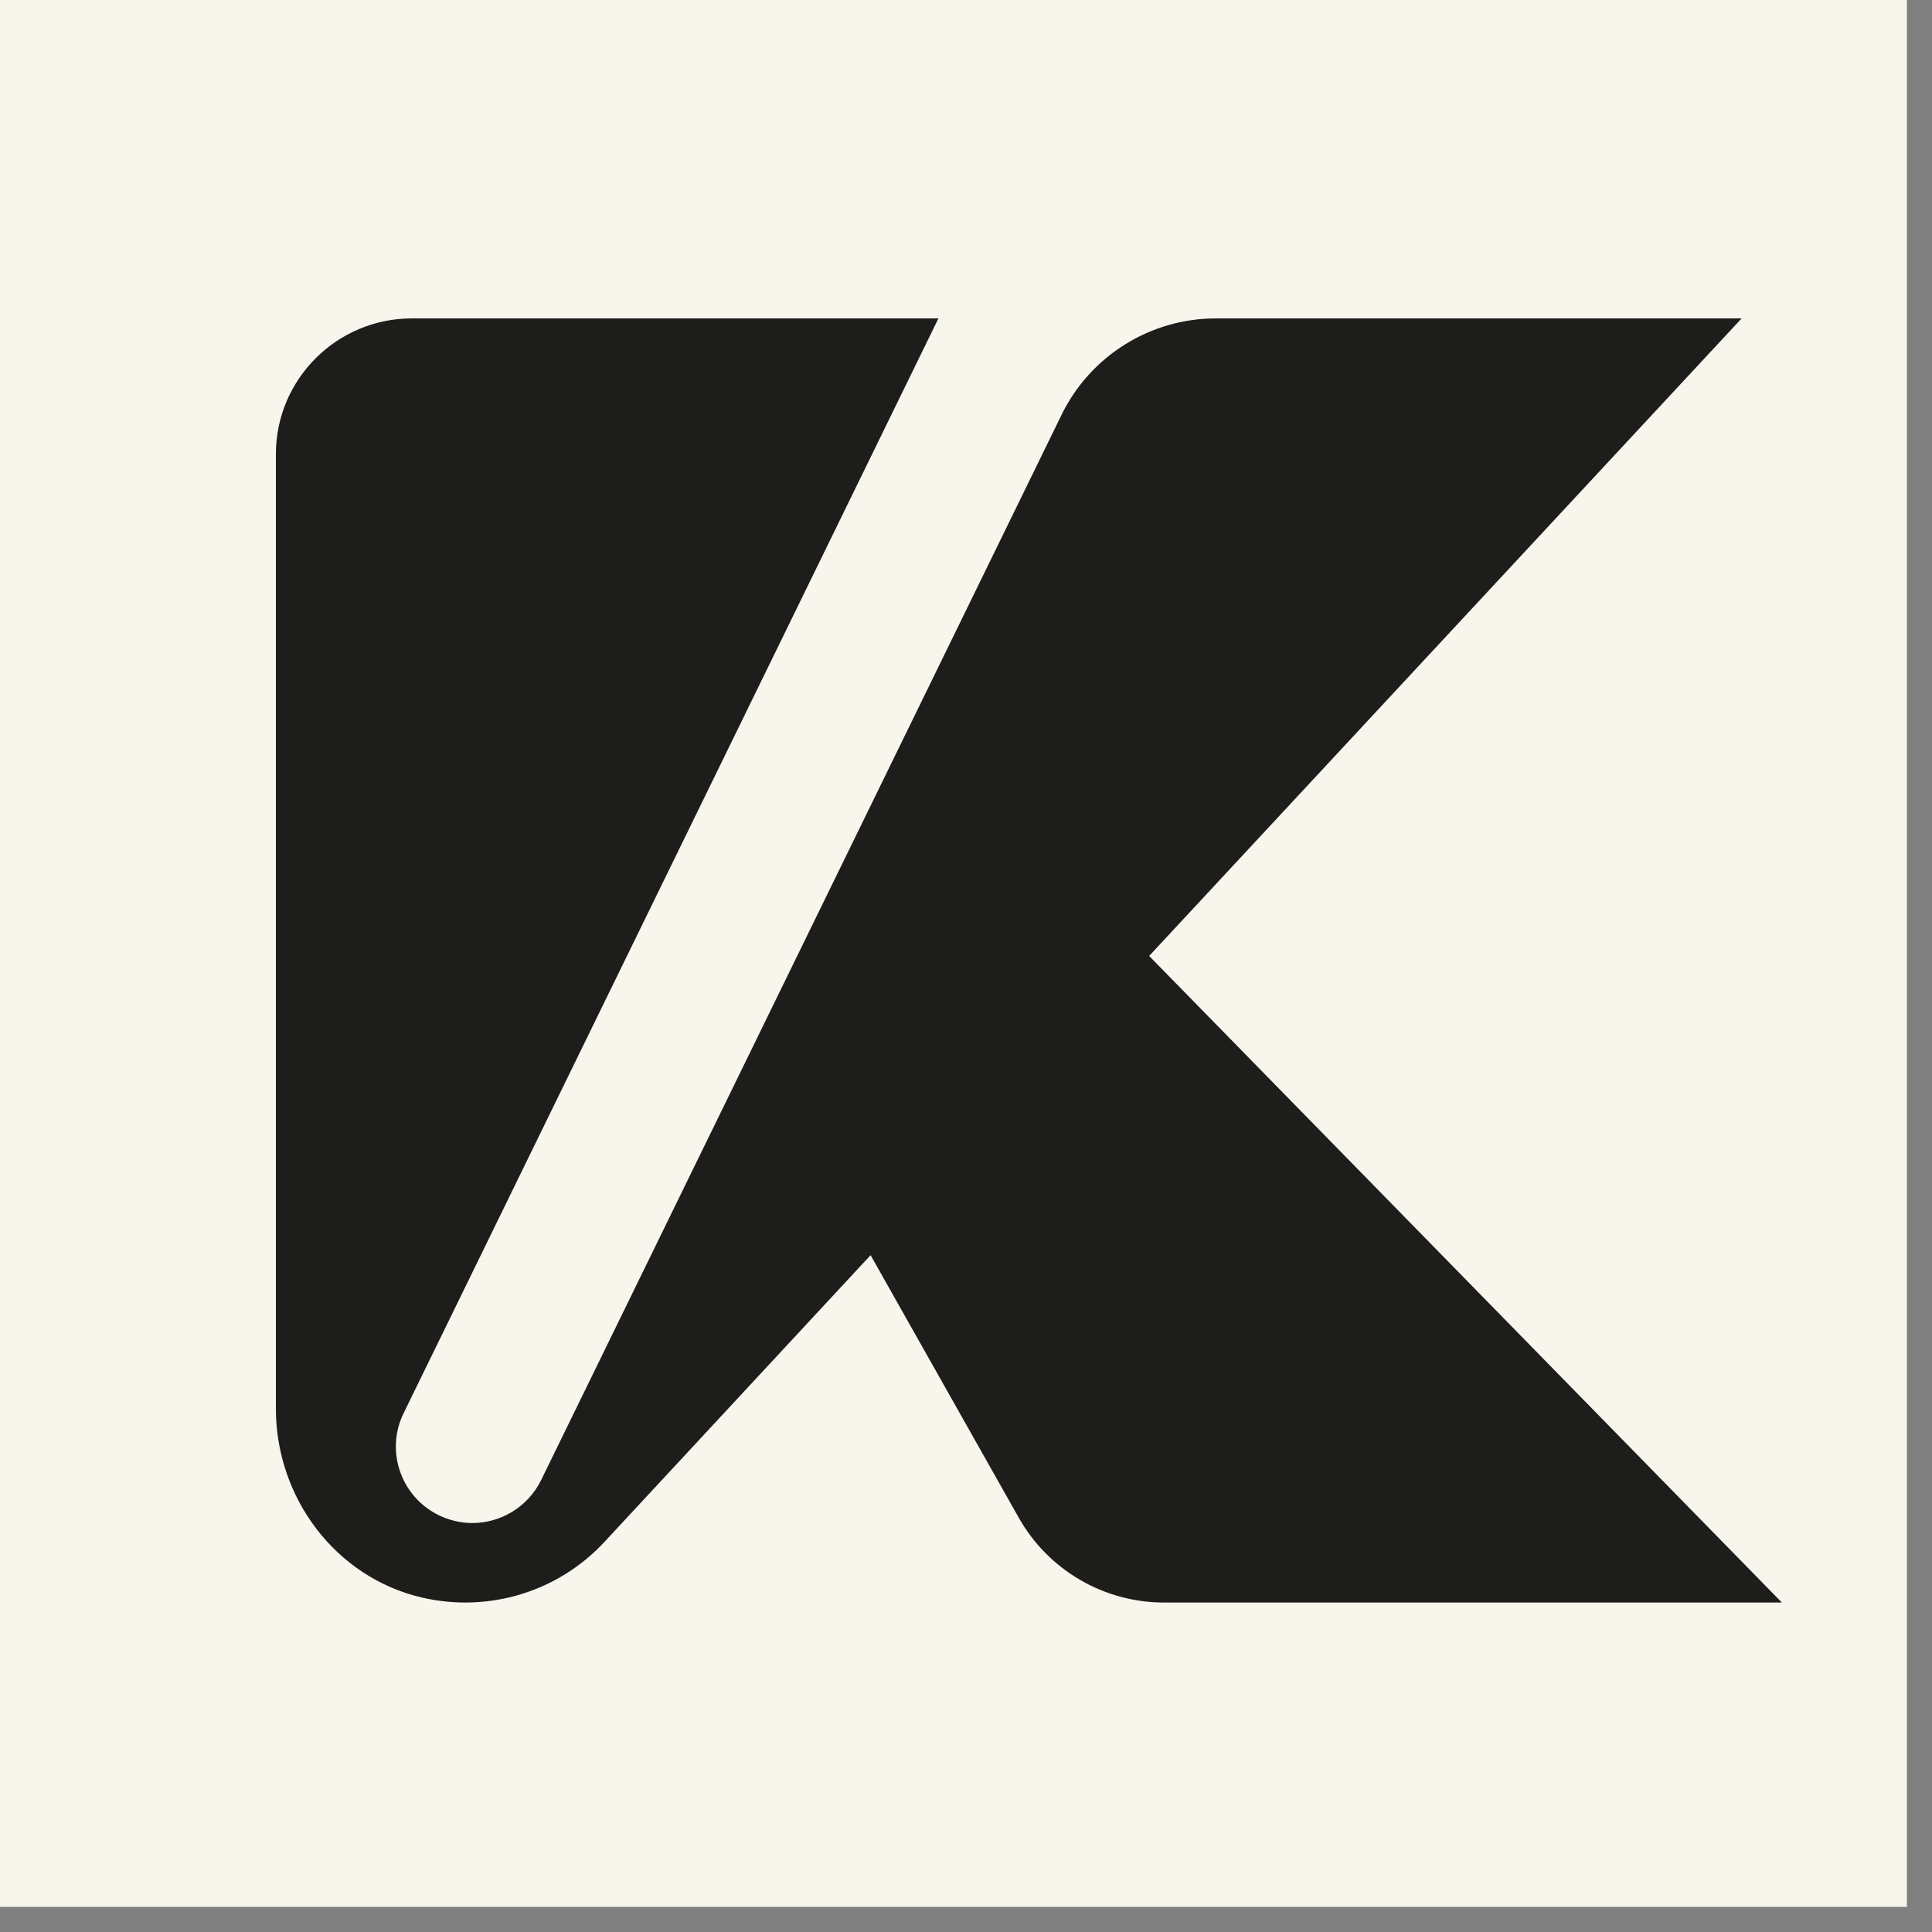
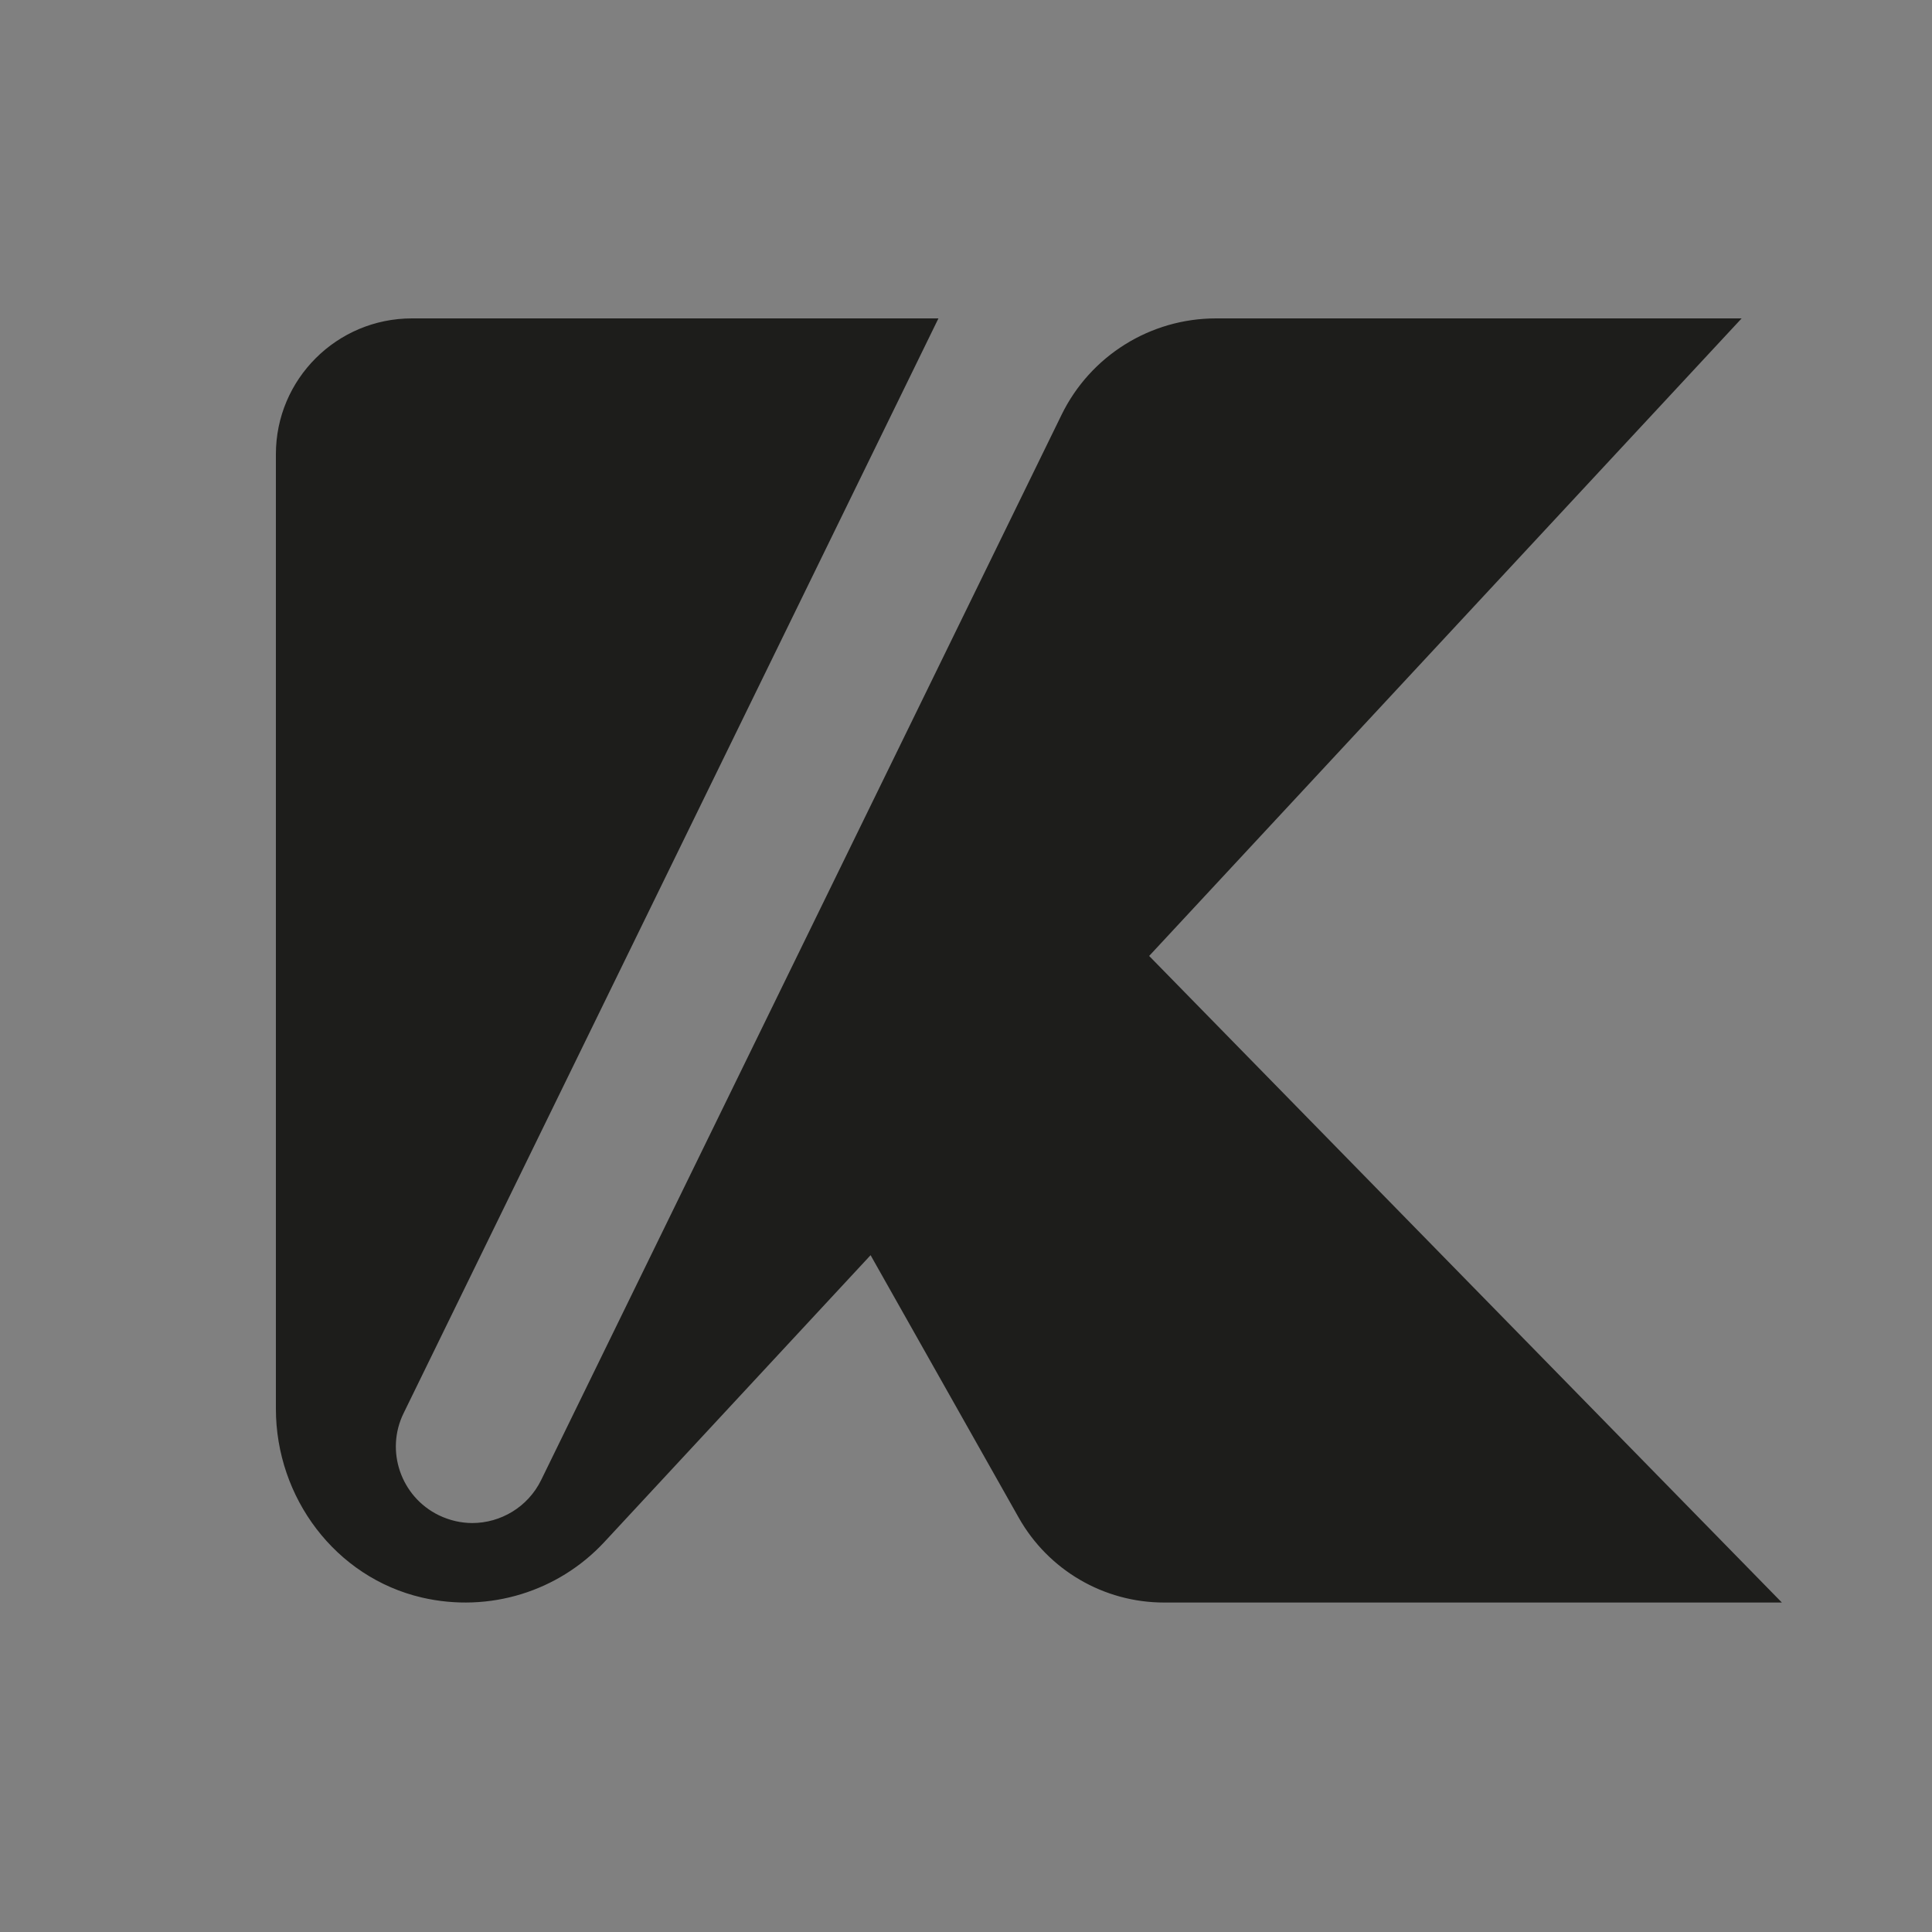
<svg xmlns="http://www.w3.org/2000/svg" width="50" zoomAndPan="magnify" viewBox="0 0 37.5 37.5" height="50" preserveAspectRatio="xMidYMid meet" version="1.0">
  <rect x="0" y="0" width="37.5" height="37.5" fill="#808080" stroke="none" />
  <defs>
    <clipPath id="7964bbc3ba">
-       <path d="M 0 0 L 37.008 0 L 37.008 37.008 L 0 37.008 Z M 0 0 " clip-rule="nonzero" />
-     </clipPath>
+       </clipPath>
  </defs>
  <g clip-path="url(#7964bbc3ba)">
-     <path fill="#ffffff" d="M 0 0 L 37.008 0 L 37.008 37.008 L 0 37.008 Z M 0 0 " fill-opacity="1" fill-rule="nonzero" />
-     <path fill="#ffffff" d="M 0 0 L 37.008 0 L 37.008 37.008 L 0 37.008 Z M 0 0 " fill-opacity="1" fill-rule="nonzero" />
-     <rect x="-3.75" width="45" fill="#f8f5ec" y="-3.75" height="45" fill-opacity="1" />
-   </g>
+     </g>
  <path fill="#1d1d1b" d="M 22.305 18.555 L 33.805 6.18 L 23.602 6.18 C 22.328 6.18 21.164 6.906 20.605 8.051 L 10.504 28.727 C 10.246 29.254 9.715 29.562 9.168 29.562 C 8.949 29.562 8.727 29.512 8.516 29.41 C 7.781 29.051 7.473 28.16 7.836 27.426 L 18.215 6.18 L 7.996 6.18 C 6.539 6.18 5.355 7.359 5.355 8.816 L 5.355 27.344 C 5.355 29.07 6.512 30.617 8.188 31.008 C 9.5 31.312 10.84 30.887 11.727 29.934 L 16.898 24.363 L 19.773 29.457 C 20.348 30.477 21.426 31.105 22.594 31.105 L 34.586 31.105 Z M 22.305 18.555 " fill-opacity="1" fill-rule="nonzero" />
</svg>